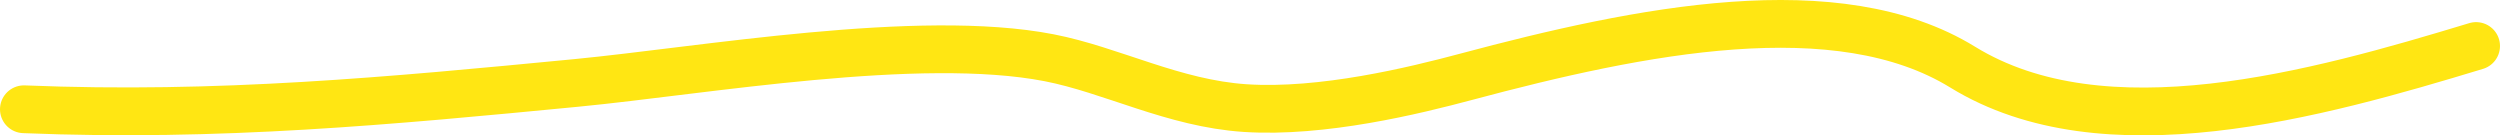
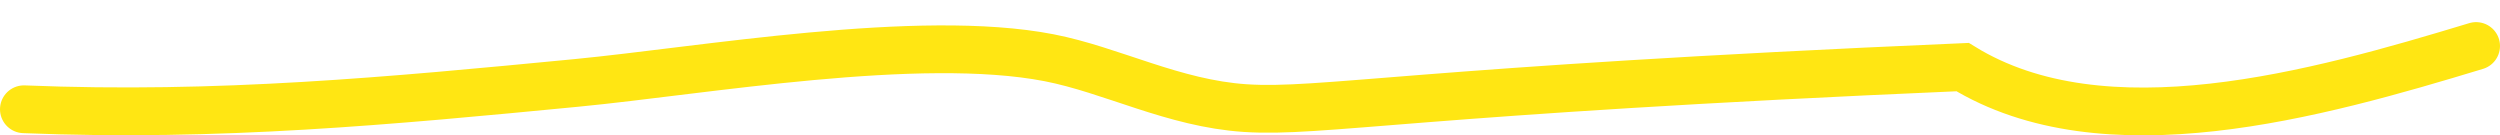
<svg xmlns="http://www.w3.org/2000/svg" fill="none" height="100%" overflow="visible" preserveAspectRatio="none" style="display: block;" viewBox="0 0 314 17" width="100%">
-   <path d="M311 5.779C290.929 11.867 264.288 19.36 246.504 8.427C230.801 -1.226 206.023 3.798 184.162 9.641C177.62 11.39 166.068 14.209 156.402 13.577C147.39 12.987 139.638 8.779 131.752 7.25C115.428 4.085 88.341 8.875 72.402 10.414C49.082 12.664 27.414 14.724 3 13.724" id="Vector 10" stroke="#FFE613" stroke-linecap="round" stroke-width="6" />
+   <path d="M311 5.779C290.929 11.867 264.288 19.36 246.504 8.427C177.62 11.39 166.068 14.209 156.402 13.577C147.39 12.987 139.638 8.779 131.752 7.25C115.428 4.085 88.341 8.875 72.402 10.414C49.082 12.664 27.414 14.724 3 13.724" id="Vector 10" stroke="#FFE613" stroke-linecap="round" stroke-width="6" />
</svg>